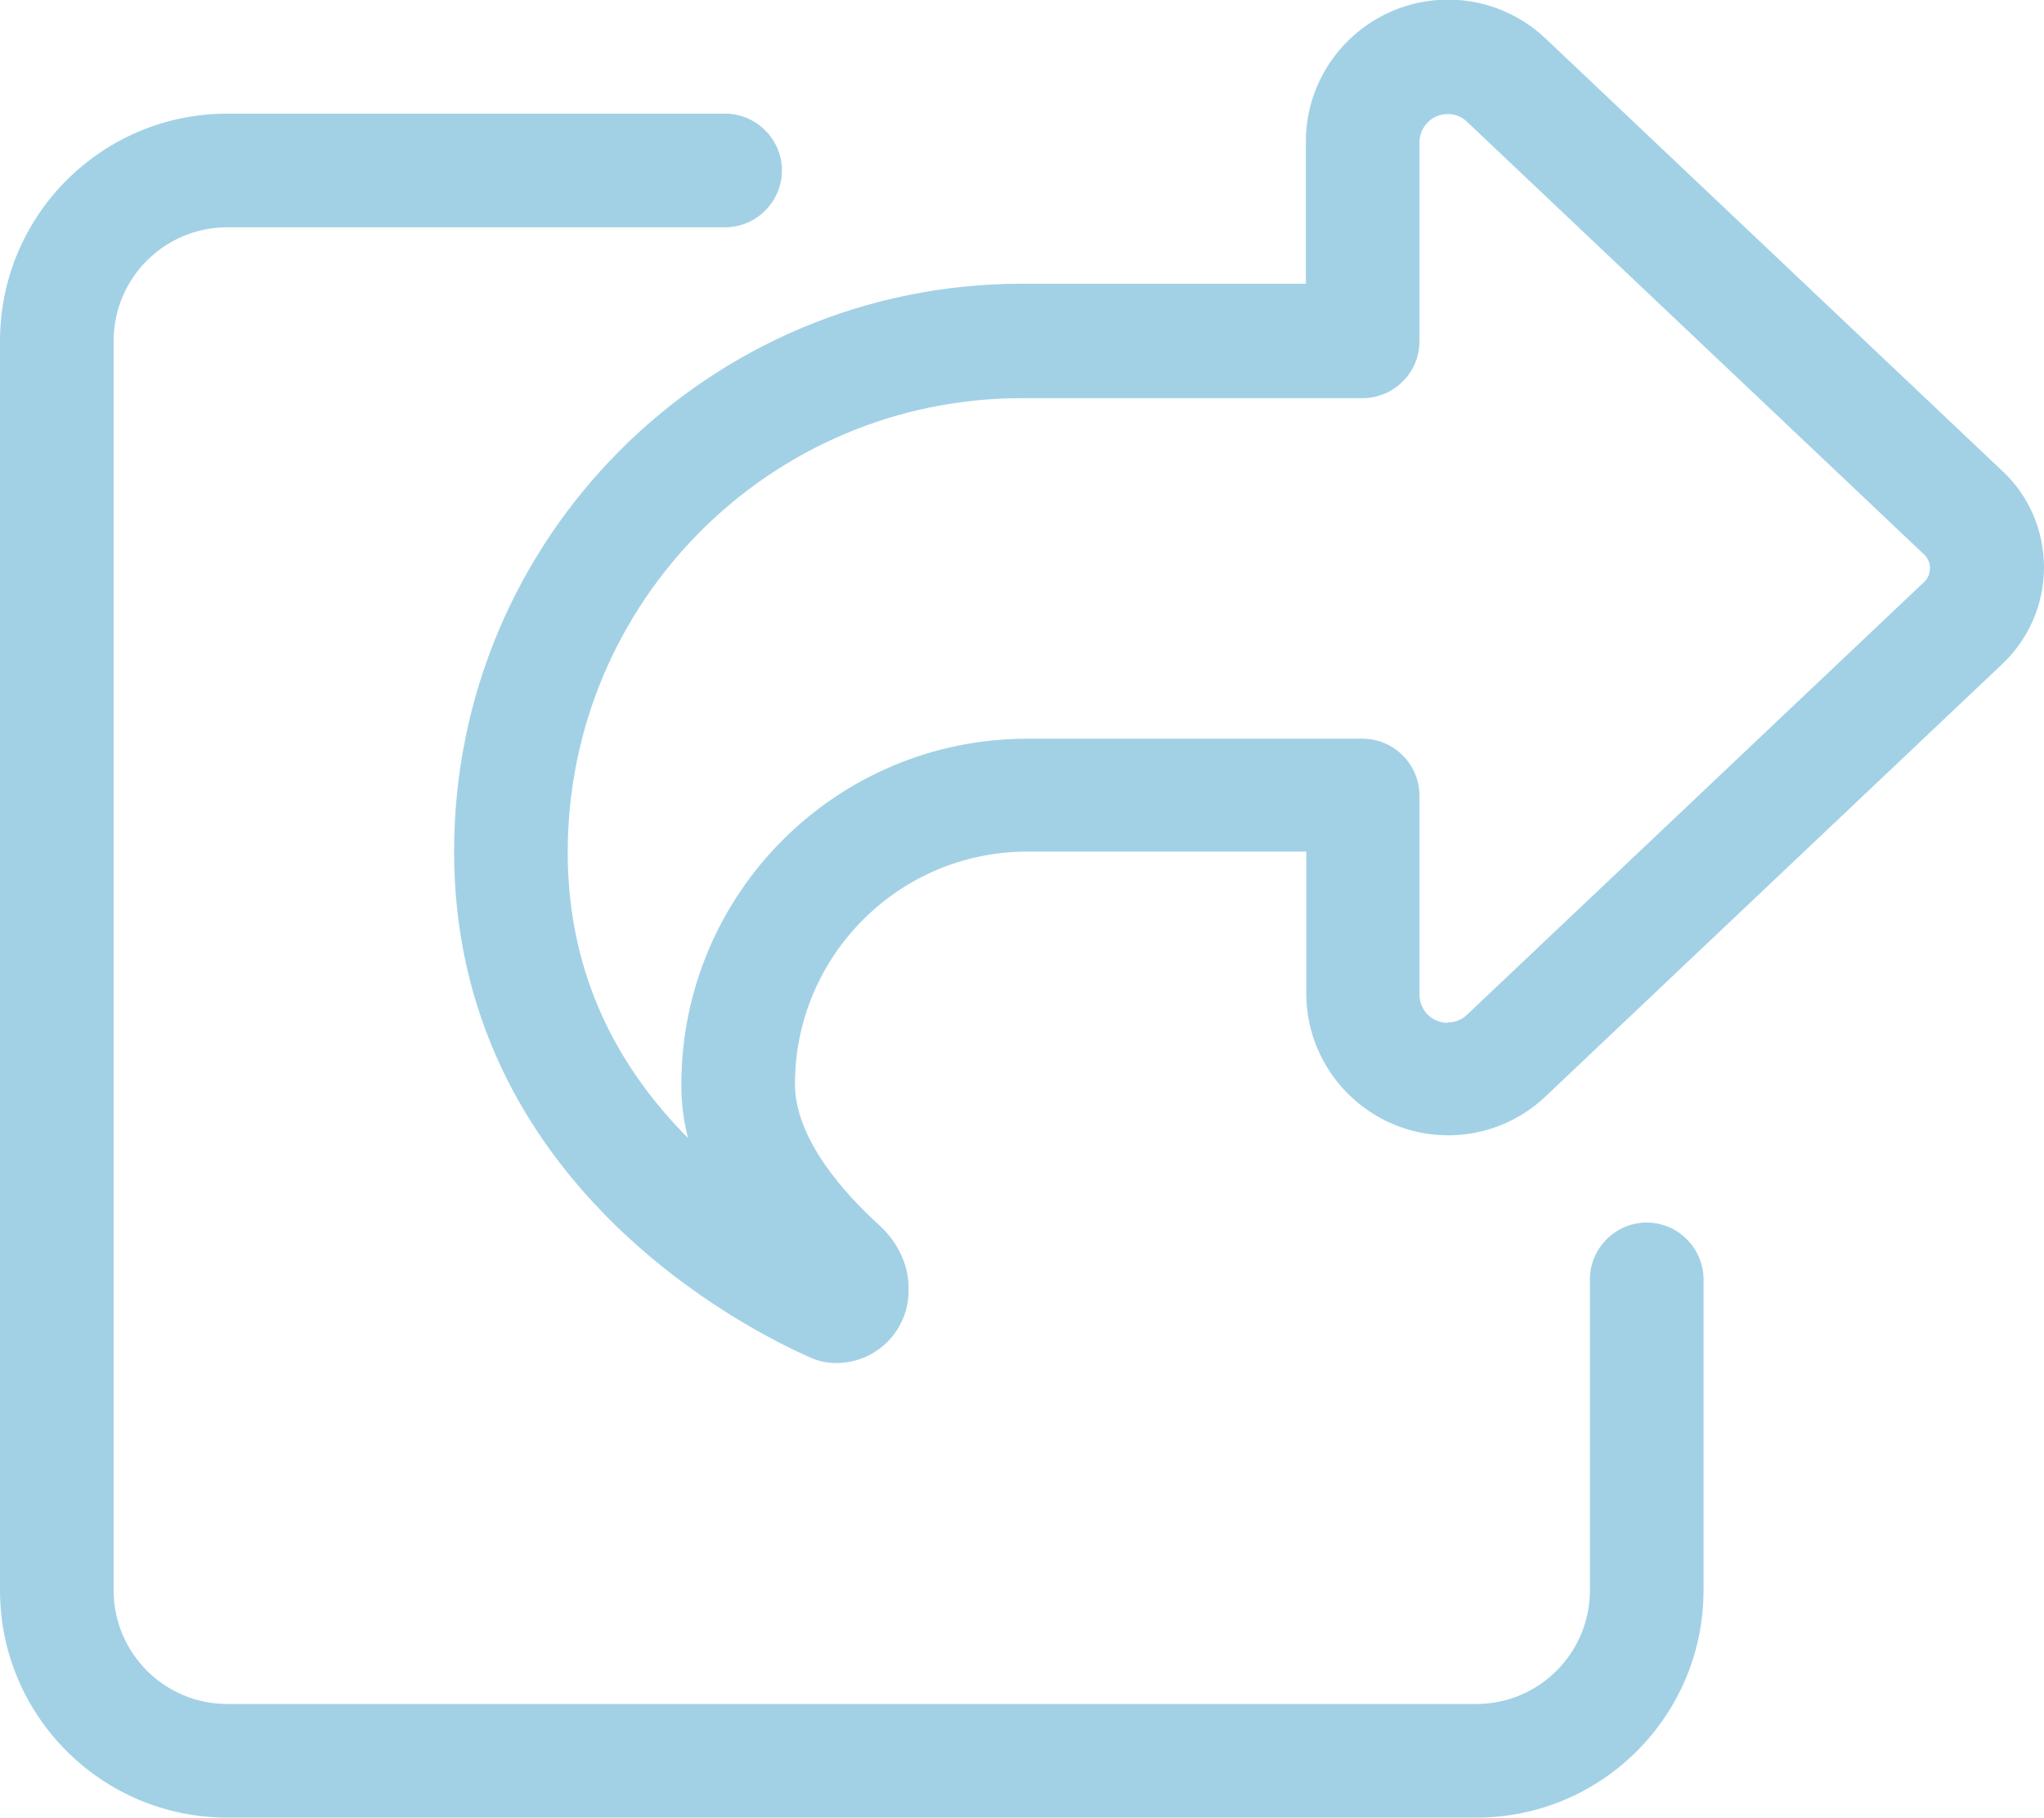
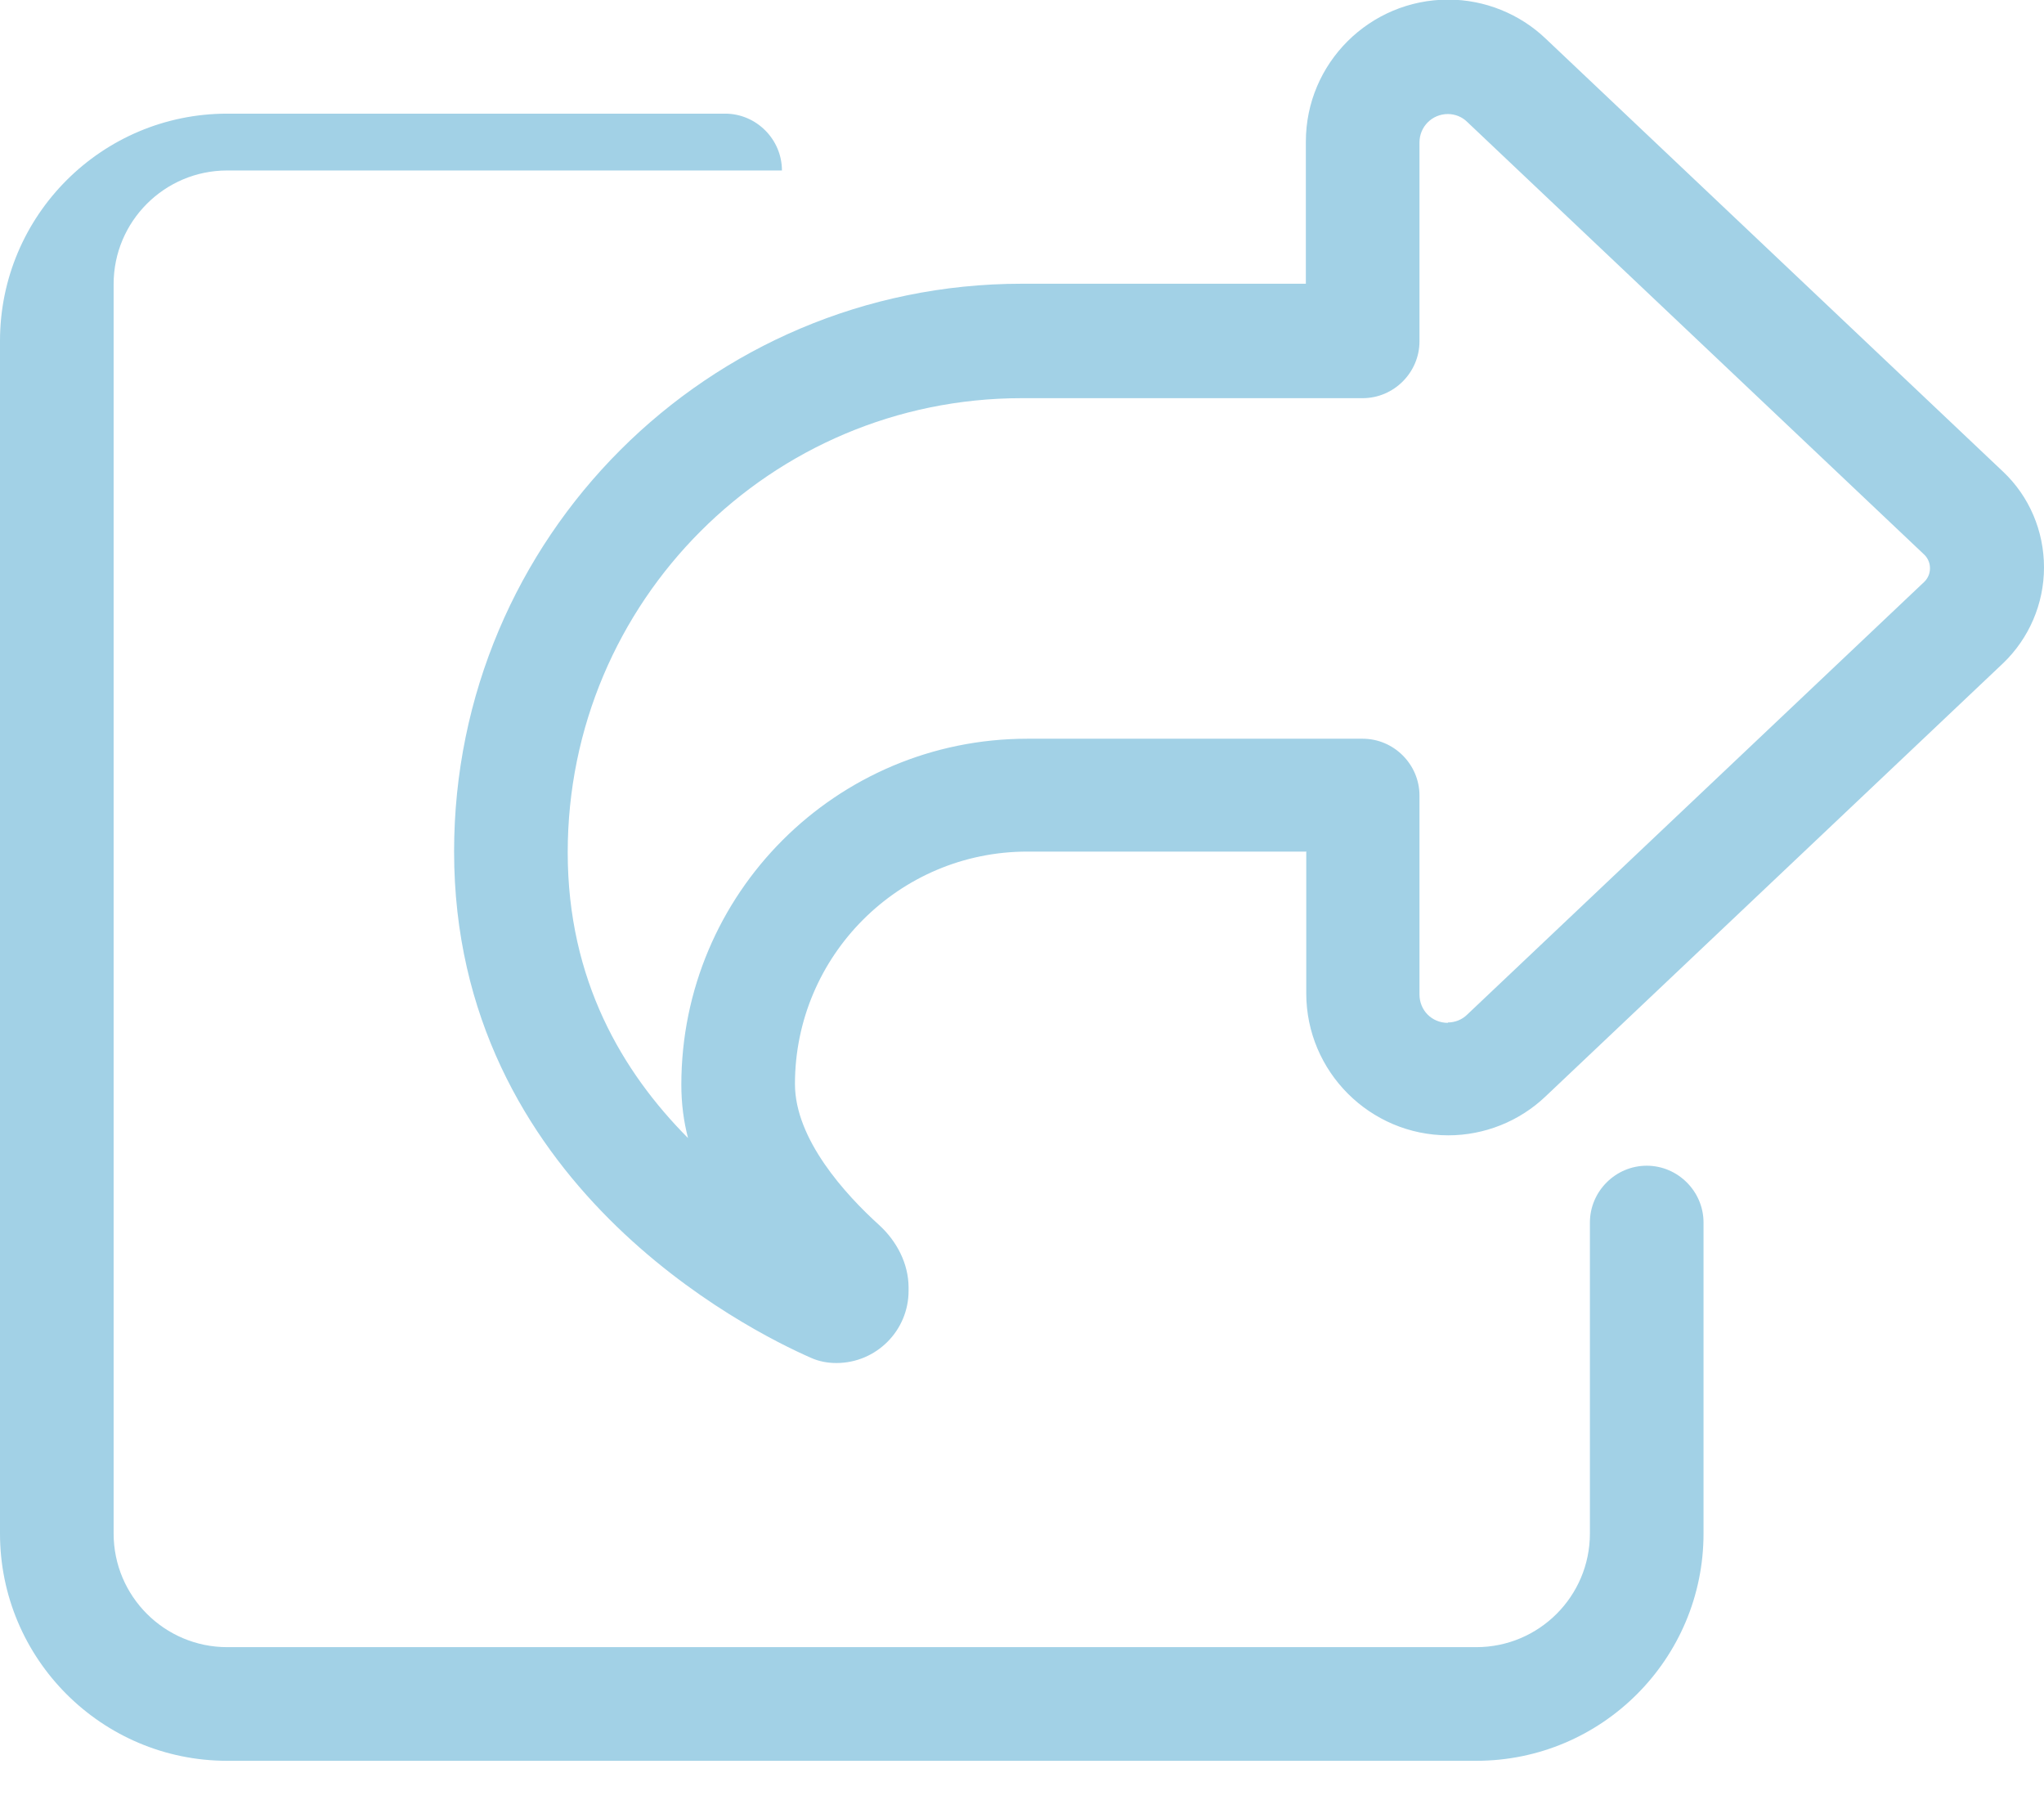
<svg xmlns="http://www.w3.org/2000/svg" id="Layer_1" data-name="Layer 1" width="51.81" height="46.06" viewBox="0 0 51.81 46.06">
  <defs>
    <style>
      .cls-1 {
        fill: #a2d1e6;
      }
    </style>
  </defs>
-   <path class="cls-1" d="M18.38,2.88c.79,0,1.44.65,1.44,1.44s-.65,1.44-1.44,1.44H5.76c-1.59,0-2.88,1.29-2.88,2.88v31.66c0,1.59,1.29,2.88,2.88,2.88h31.66c1.59,0,2.88-1.29,2.88-2.88v-7.88c0-.79.65-1.44,1.44-1.44s1.44.65,1.44,1.44v7.88c0,3.18-2.58,5.76-5.76,5.76H5.76c-3.18,0-5.76-2.58-5.76-5.76V8.64C0,5.46,2.58,2.88,5.76,2.88h12.63ZM33.1,21.58h-7.06c-3.26,0-5.89,2.65-5.89,5.89,0,1.4,1.28,2.8,2.13,3.57.45.41.75.98.75,1.59v.08c0,1.01-.82,1.83-1.83,1.83-.22,0-.44-.04-.64-.13-1.6-.7-9.05-4.42-9.05-12.83,0-7.95,6.44-14.39,14.39-14.39h7.2v-3.6c0-1.99,1.62-3.6,3.61-3.6.92,0,1.81.36,2.47.99l11.59,10.97c.67.63,1.04,1.51,1.04,2.43s-.38,1.8-1.04,2.43l-11.59,10.97c-.67.64-1.56.99-2.47.99-1.98,0-3.6-1.61-3.6-3.6v-3.6h0ZM36.7,25.91c.18,0,.36-.07.49-.2l11.59-10.97c.09-.09.14-.21.14-.34s-.05-.25-.14-.34l-11.59-10.97c-.13-.13-.31-.2-.49-.2-.4,0-.72.32-.72.72v5.04c0,.79-.65,1.44-1.44,1.44h-8.64c-6.36,0-11.51,5.15-11.51,11.51,0,3.24,1.39,5.57,3.05,7.24-.11-.42-.17-.87-.17-1.35,0-4.85,3.93-8.77,8.77-8.77h8.5c.79,0,1.44.65,1.44,1.44v5.04c0,.4.31.72.72.72Z" />
+   <path class="cls-1" d="M18.38,2.88c.79,0,1.44.65,1.44,1.44H5.76c-1.59,0-2.88,1.29-2.88,2.88v31.66c0,1.59,1.29,2.88,2.88,2.88h31.66c1.59,0,2.88-1.29,2.88-2.88v-7.88c0-.79.65-1.44,1.44-1.44s1.44.65,1.44,1.44v7.88c0,3.18-2.58,5.76-5.76,5.76H5.76c-3.18,0-5.76-2.58-5.76-5.76V8.64C0,5.46,2.58,2.88,5.76,2.88h12.63ZM33.1,21.58h-7.06c-3.26,0-5.89,2.65-5.89,5.89,0,1.4,1.28,2.8,2.13,3.57.45.41.75.98.75,1.59v.08c0,1.01-.82,1.83-1.83,1.83-.22,0-.44-.04-.64-.13-1.6-.7-9.05-4.42-9.05-12.83,0-7.95,6.44-14.39,14.39-14.39h7.2v-3.6c0-1.99,1.62-3.6,3.61-3.6.92,0,1.81.36,2.47.99l11.59,10.97c.67.63,1.04,1.51,1.04,2.43s-.38,1.8-1.04,2.43l-11.59,10.97c-.67.64-1.56.99-2.47.99-1.98,0-3.6-1.61-3.6-3.6v-3.6h0ZM36.7,25.91c.18,0,.36-.07.49-.2l11.59-10.97c.09-.09.14-.21.14-.34s-.05-.25-.14-.34l-11.59-10.97c-.13-.13-.31-.2-.49-.2-.4,0-.72.32-.72.72v5.04c0,.79-.65,1.44-1.44,1.44h-8.64c-6.36,0-11.51,5.15-11.51,11.51,0,3.24,1.39,5.57,3.05,7.24-.11-.42-.17-.87-.17-1.35,0-4.85,3.93-8.77,8.77-8.77h8.5c.79,0,1.44.65,1.44,1.44v5.04c0,.4.31.72.72.72Z" />
</svg>